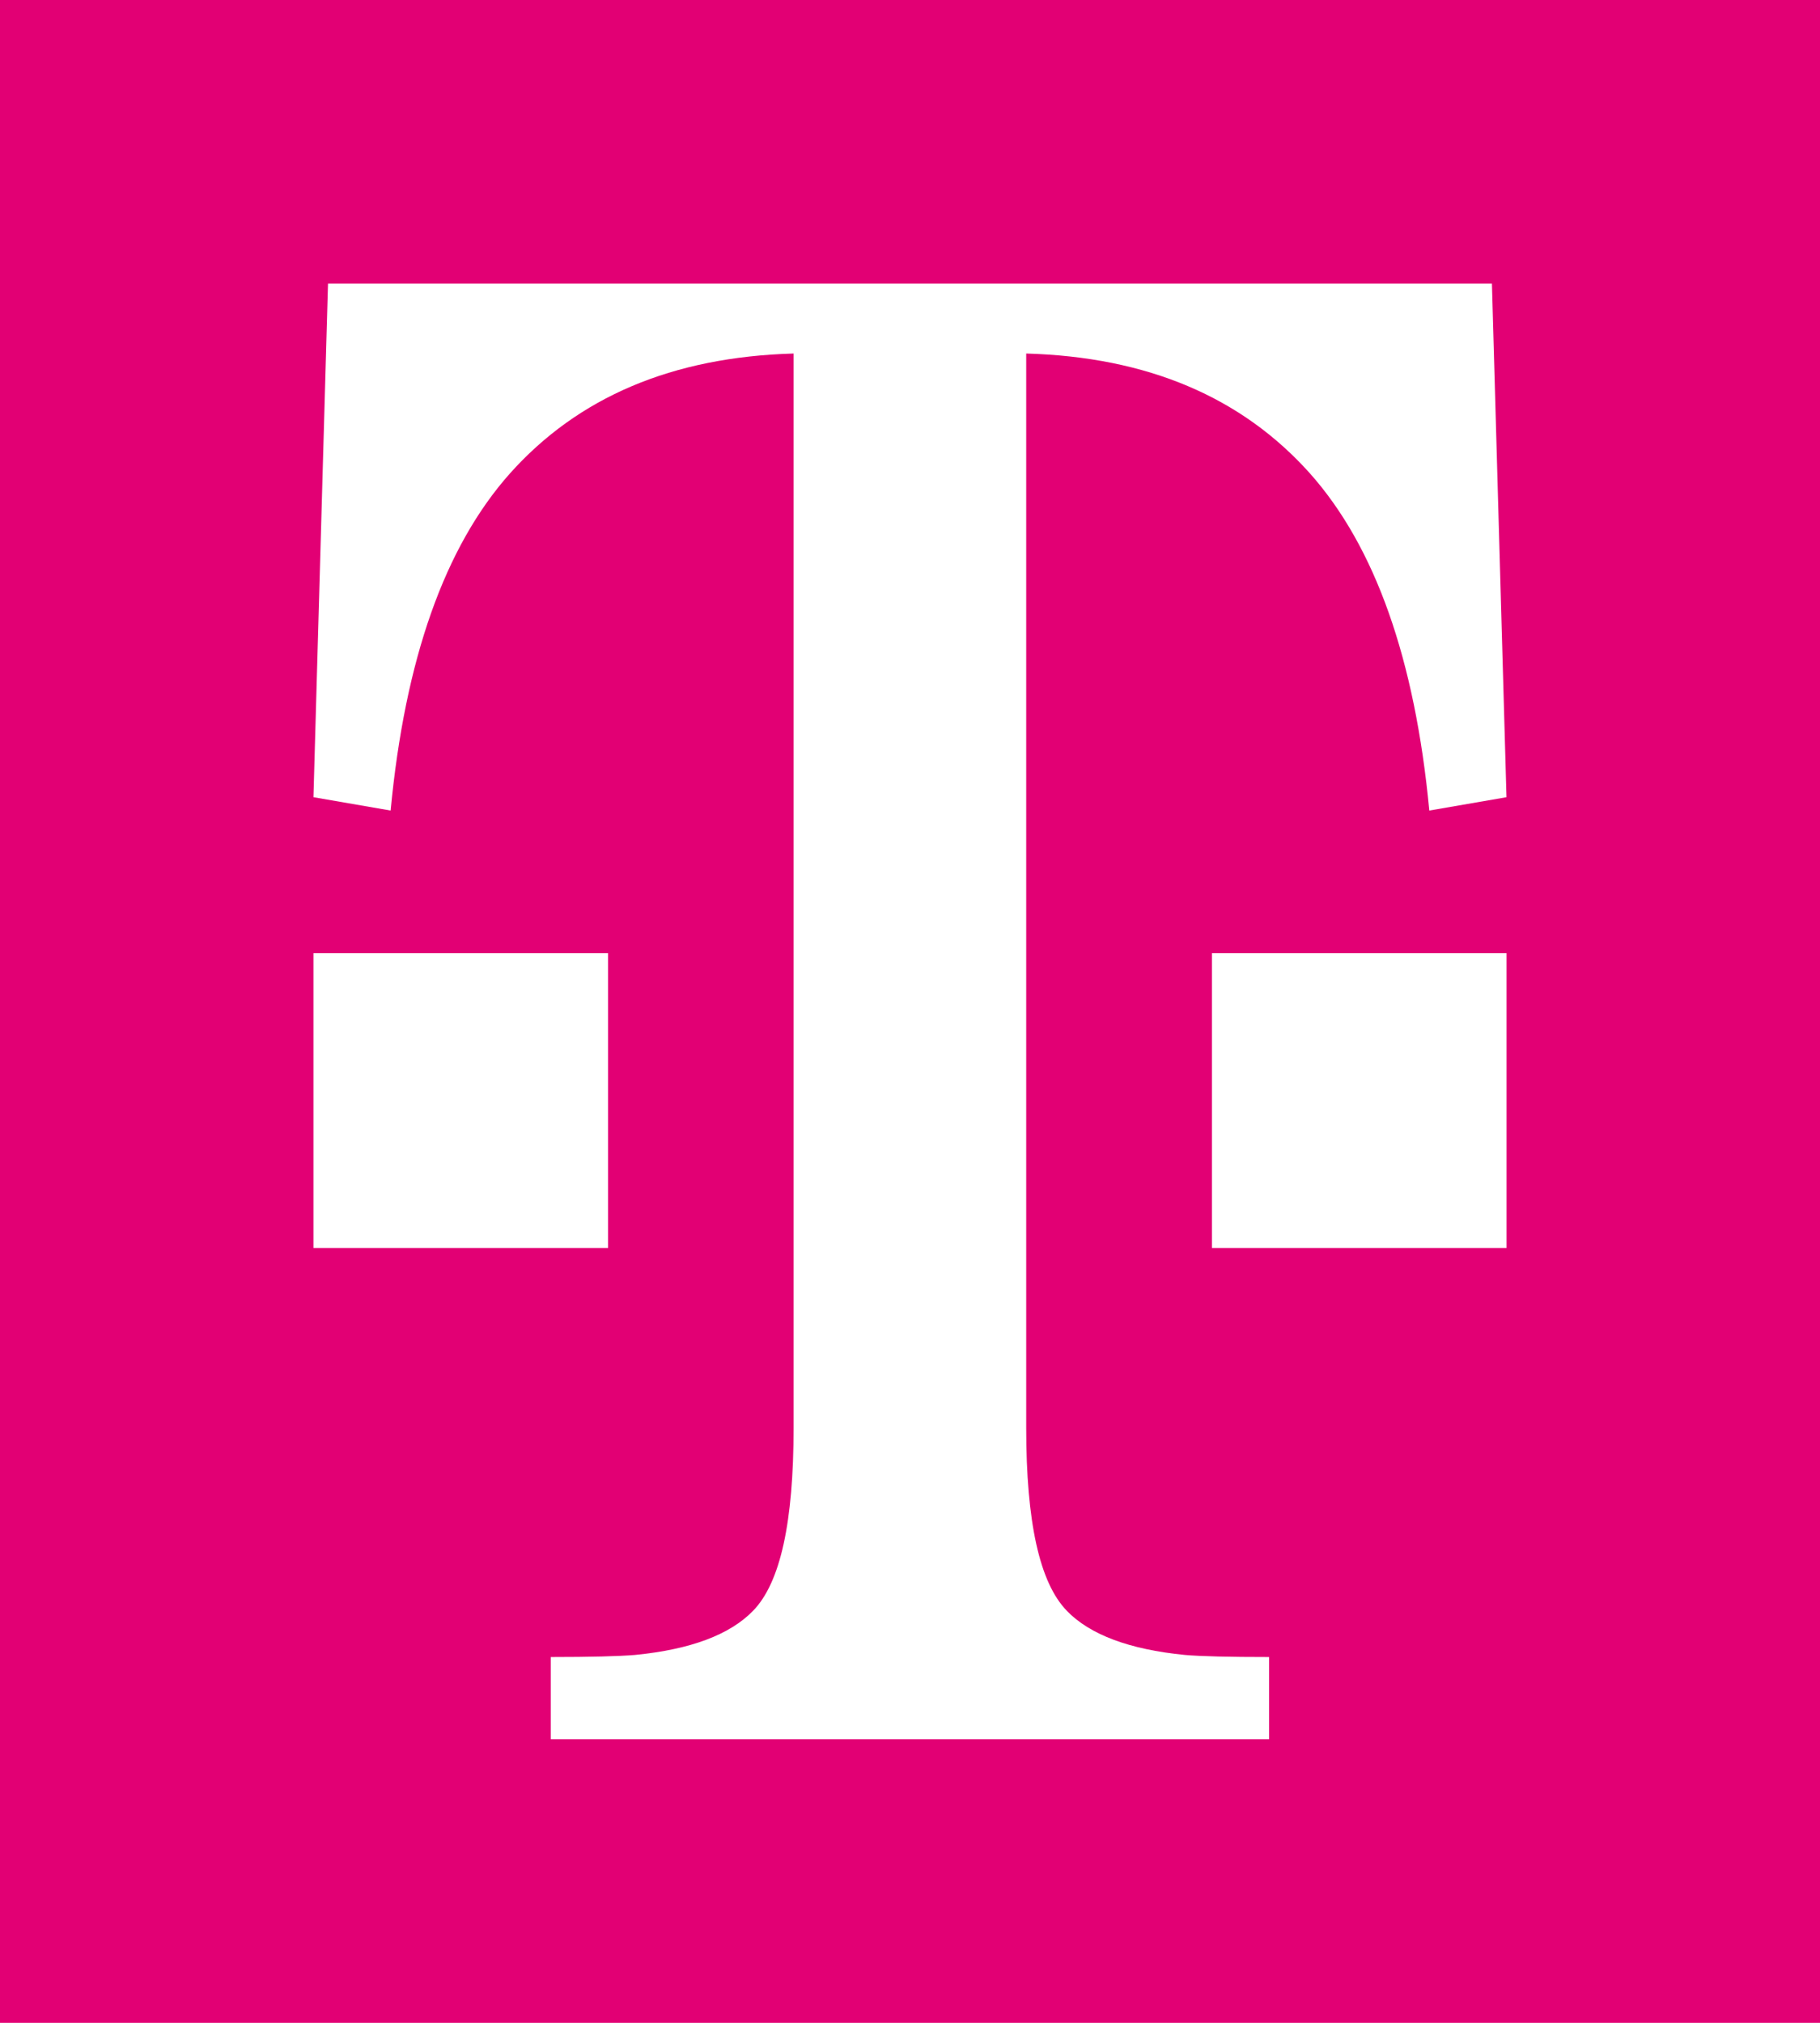
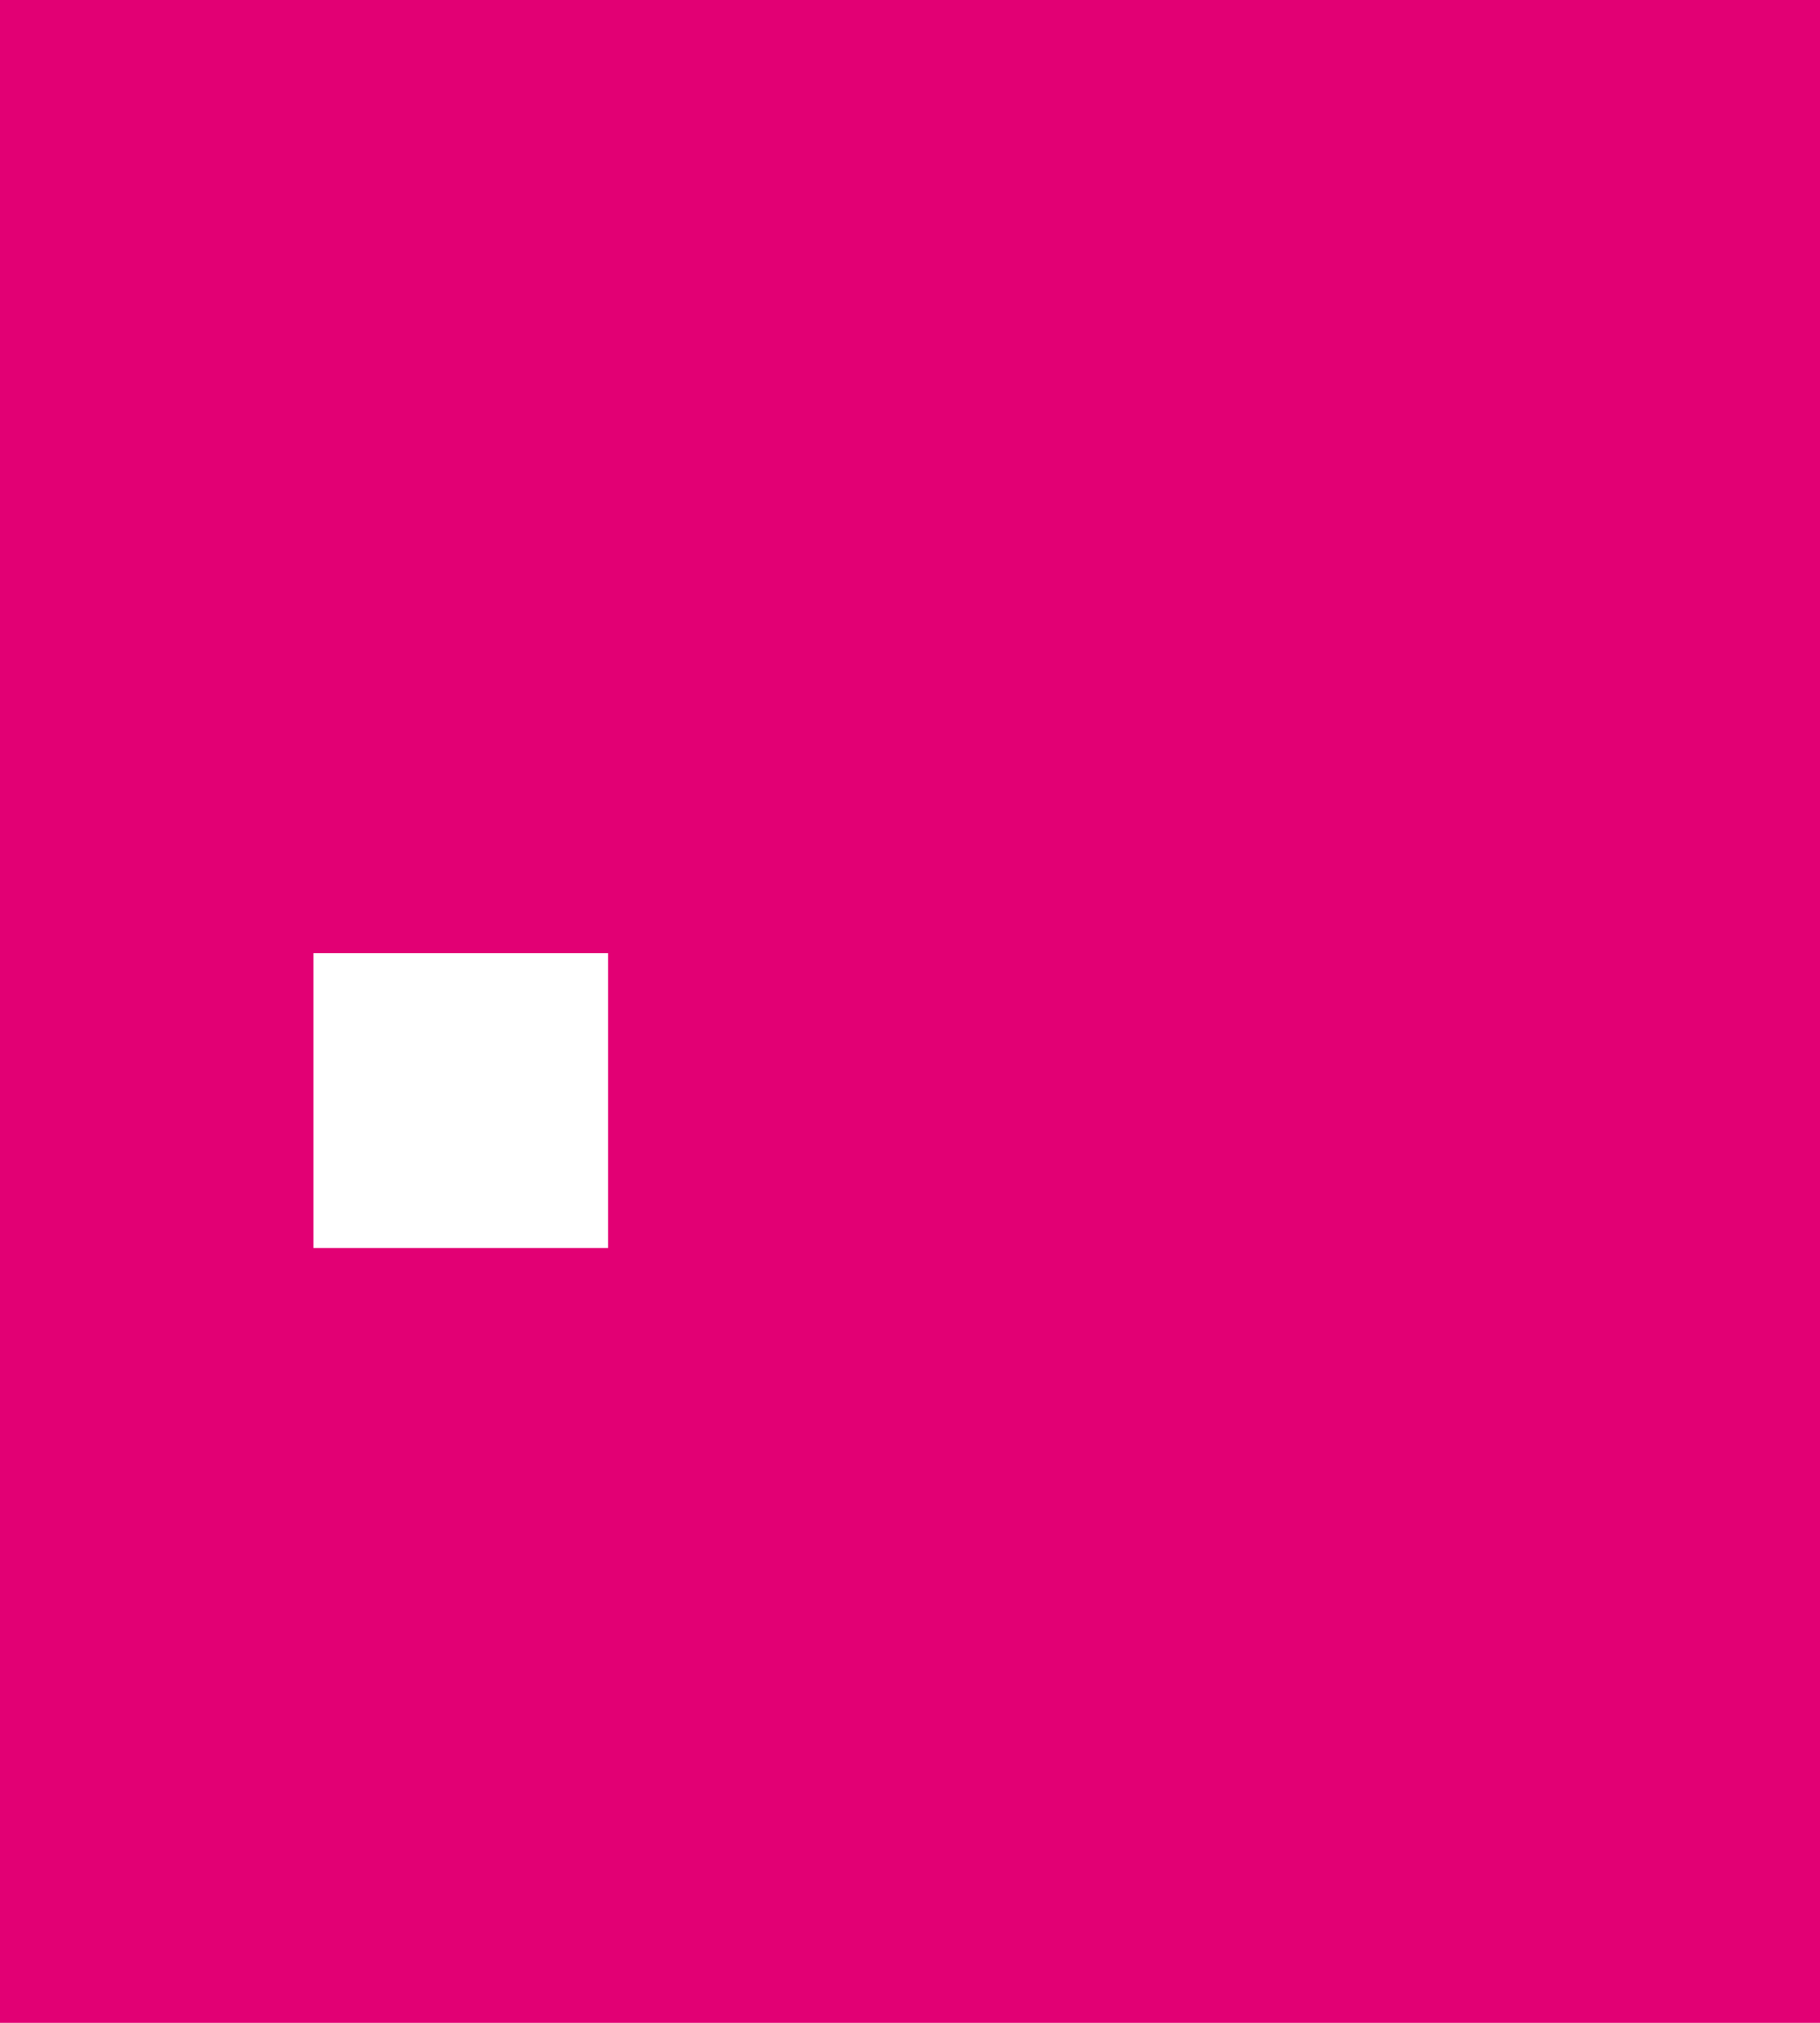
<svg xmlns="http://www.w3.org/2000/svg" width="270" height="300" version="1.1" viewBox="0 0 270 300">
  <g>
    <g id="Ebene_1">
      <g>
        <rect width="270" height="300" fill="#e20074" />
        <g>
          <polygon points="90.21 141.37 68.51 141.37 46.5 141.37 46.5 185.08 90.21 185.08 90.21 141.37" fill="#fff" />
-           <polygon points="179.79 141.37 179.79 185.08 223.5 185.08 223.5 141.37 200.71 141.37 179.79 141.37" fill="#fff" />
-           <path d="M158.27,238.89c-4.06-4.16-6.03-13.2-6.03-27.12V52.43c17.97.51,31.98,6.45,42.13,17.82,9.65,10.87,15.54,27.52,17.67,49.96l11.45-1.98-2.16-76.17H48.66l-2.16,76.17,11.45,1.98c2.13-22.44,8.02-39.1,17.67-49.96,10.15-11.37,24.13-17.31,42.11-17.82v159.34c0,13.92-1.94,22.95-6.01,27.12-3.45,3.56-9.29,5.74-17.52,6.55-2.44.2-6.6.31-12.49.31v12.19h106.56v-12.19c-5.89,0-10.05-.1-12.49-.31-8.22-.81-14.07-2.99-17.52-6.55Z" fill="#fff" />
        </g>
      </g>
    </g>
  </g>
</svg>